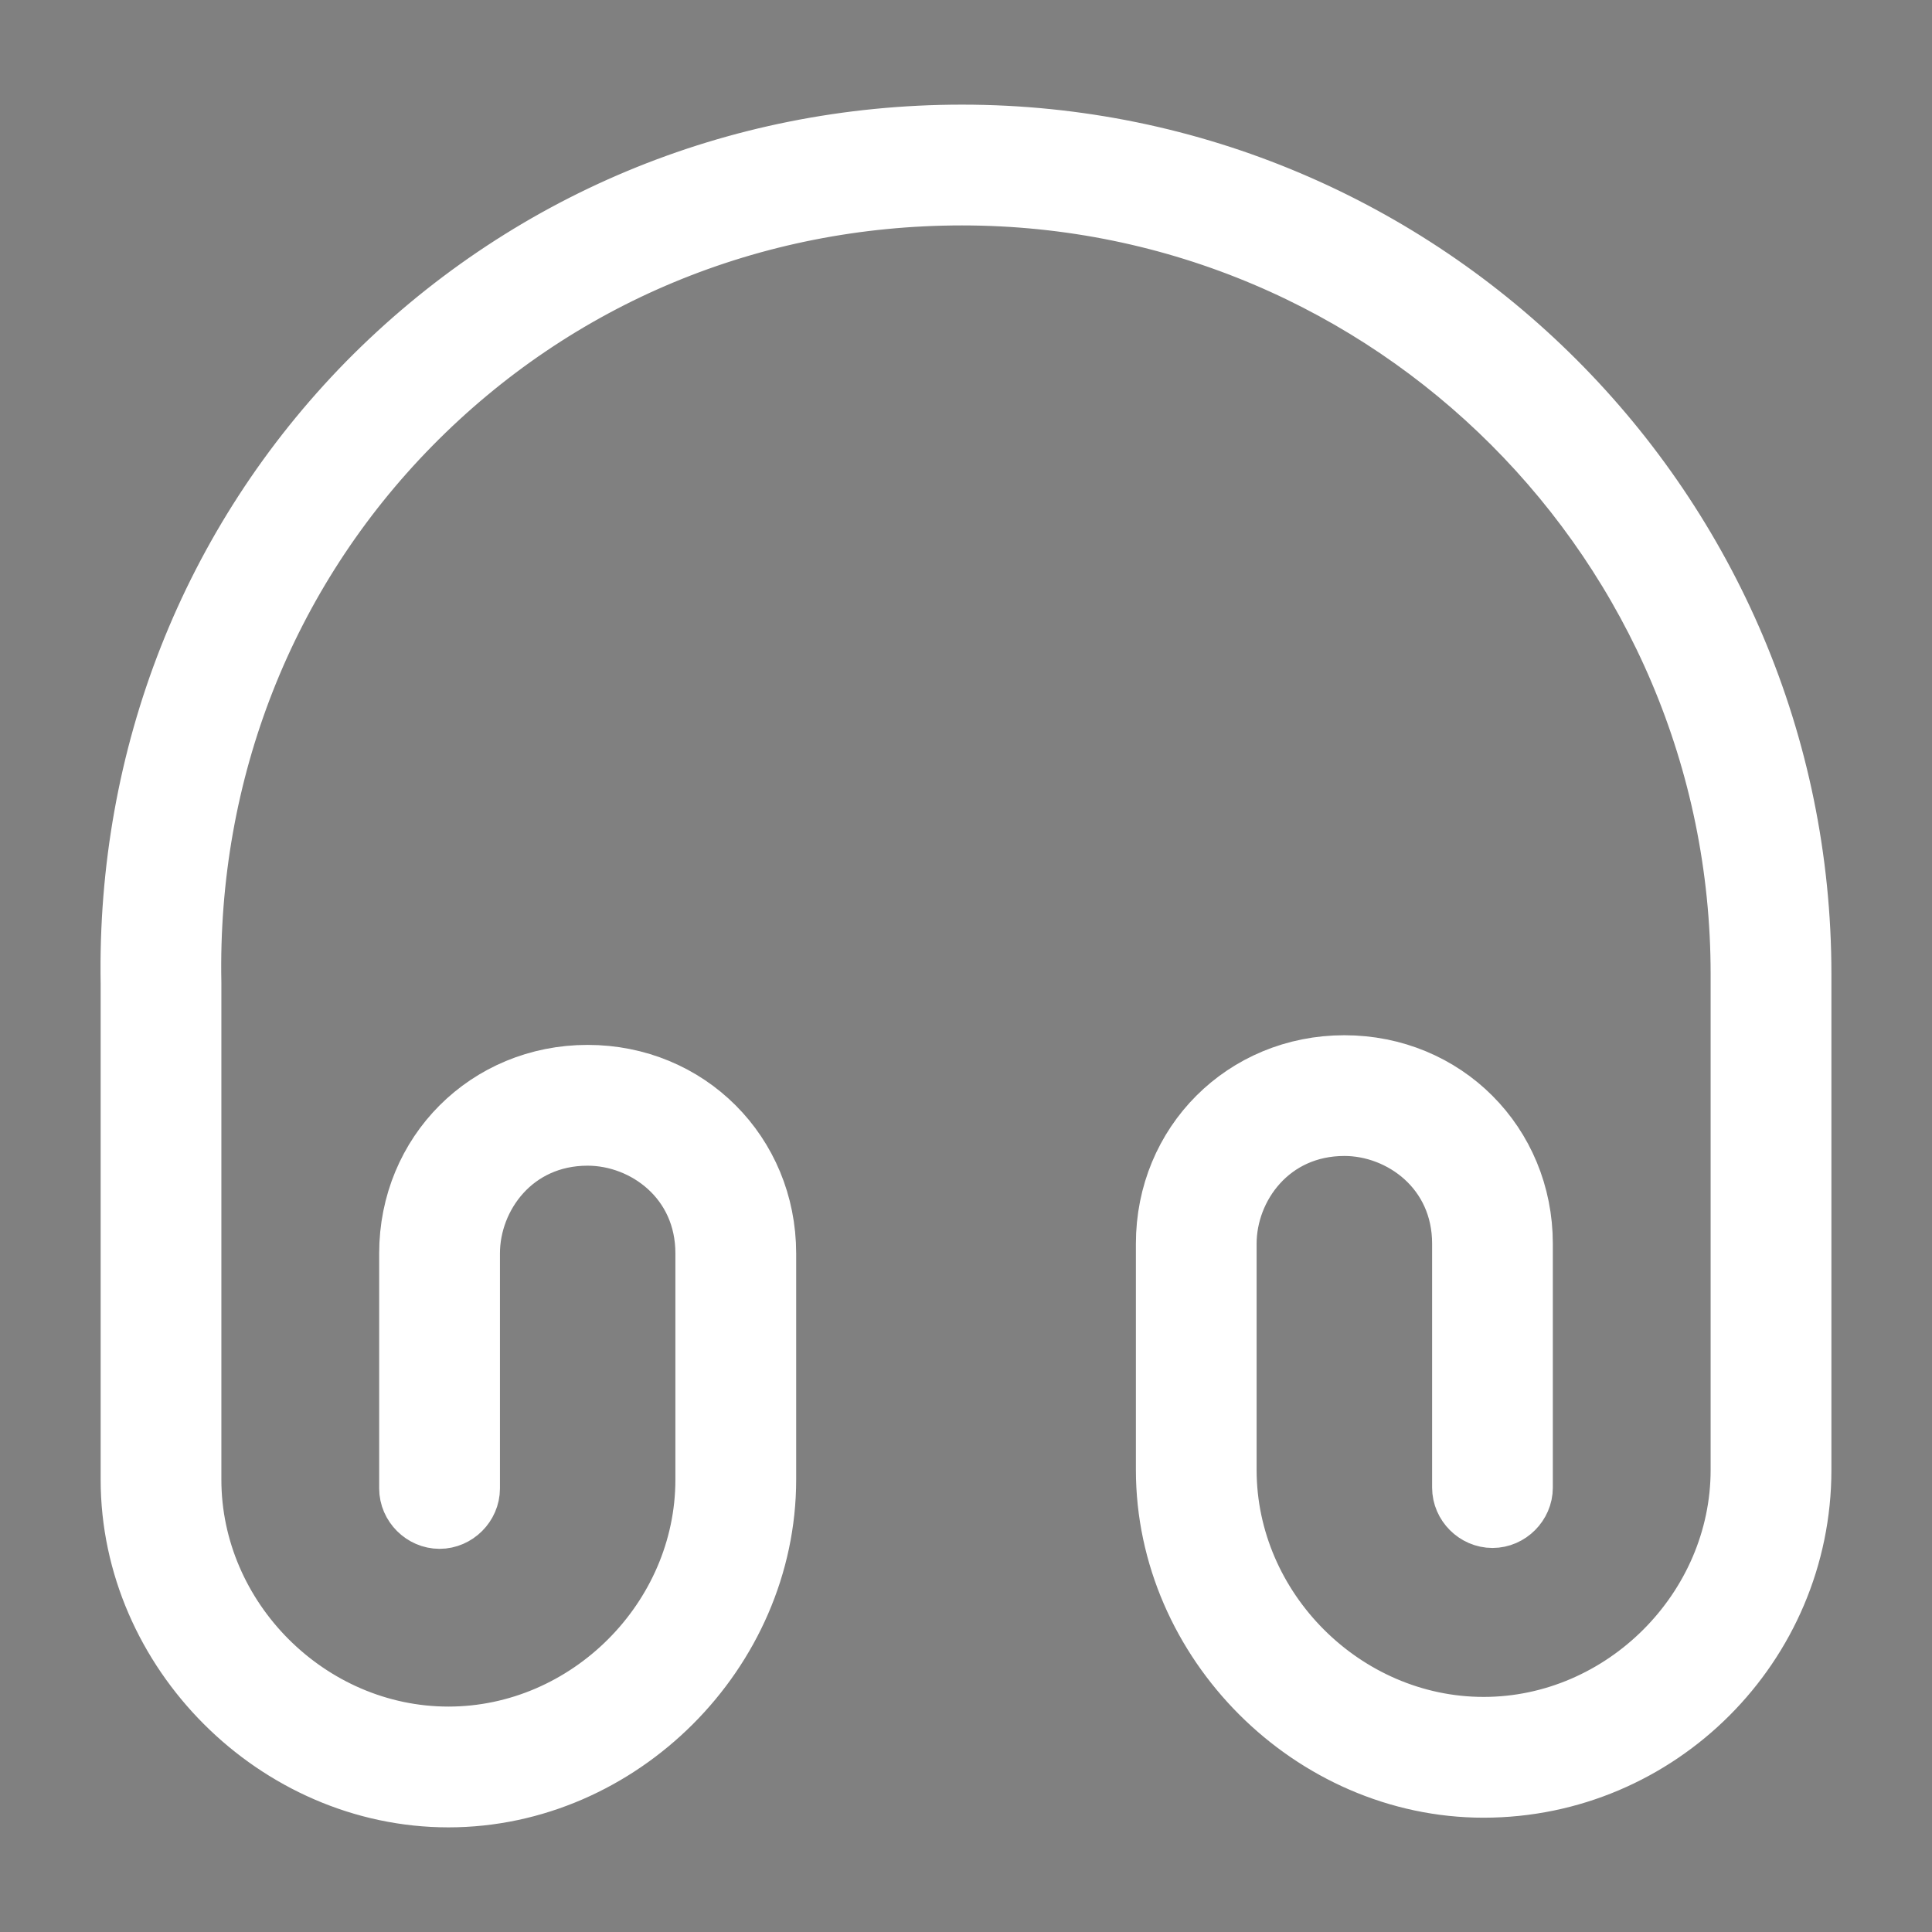
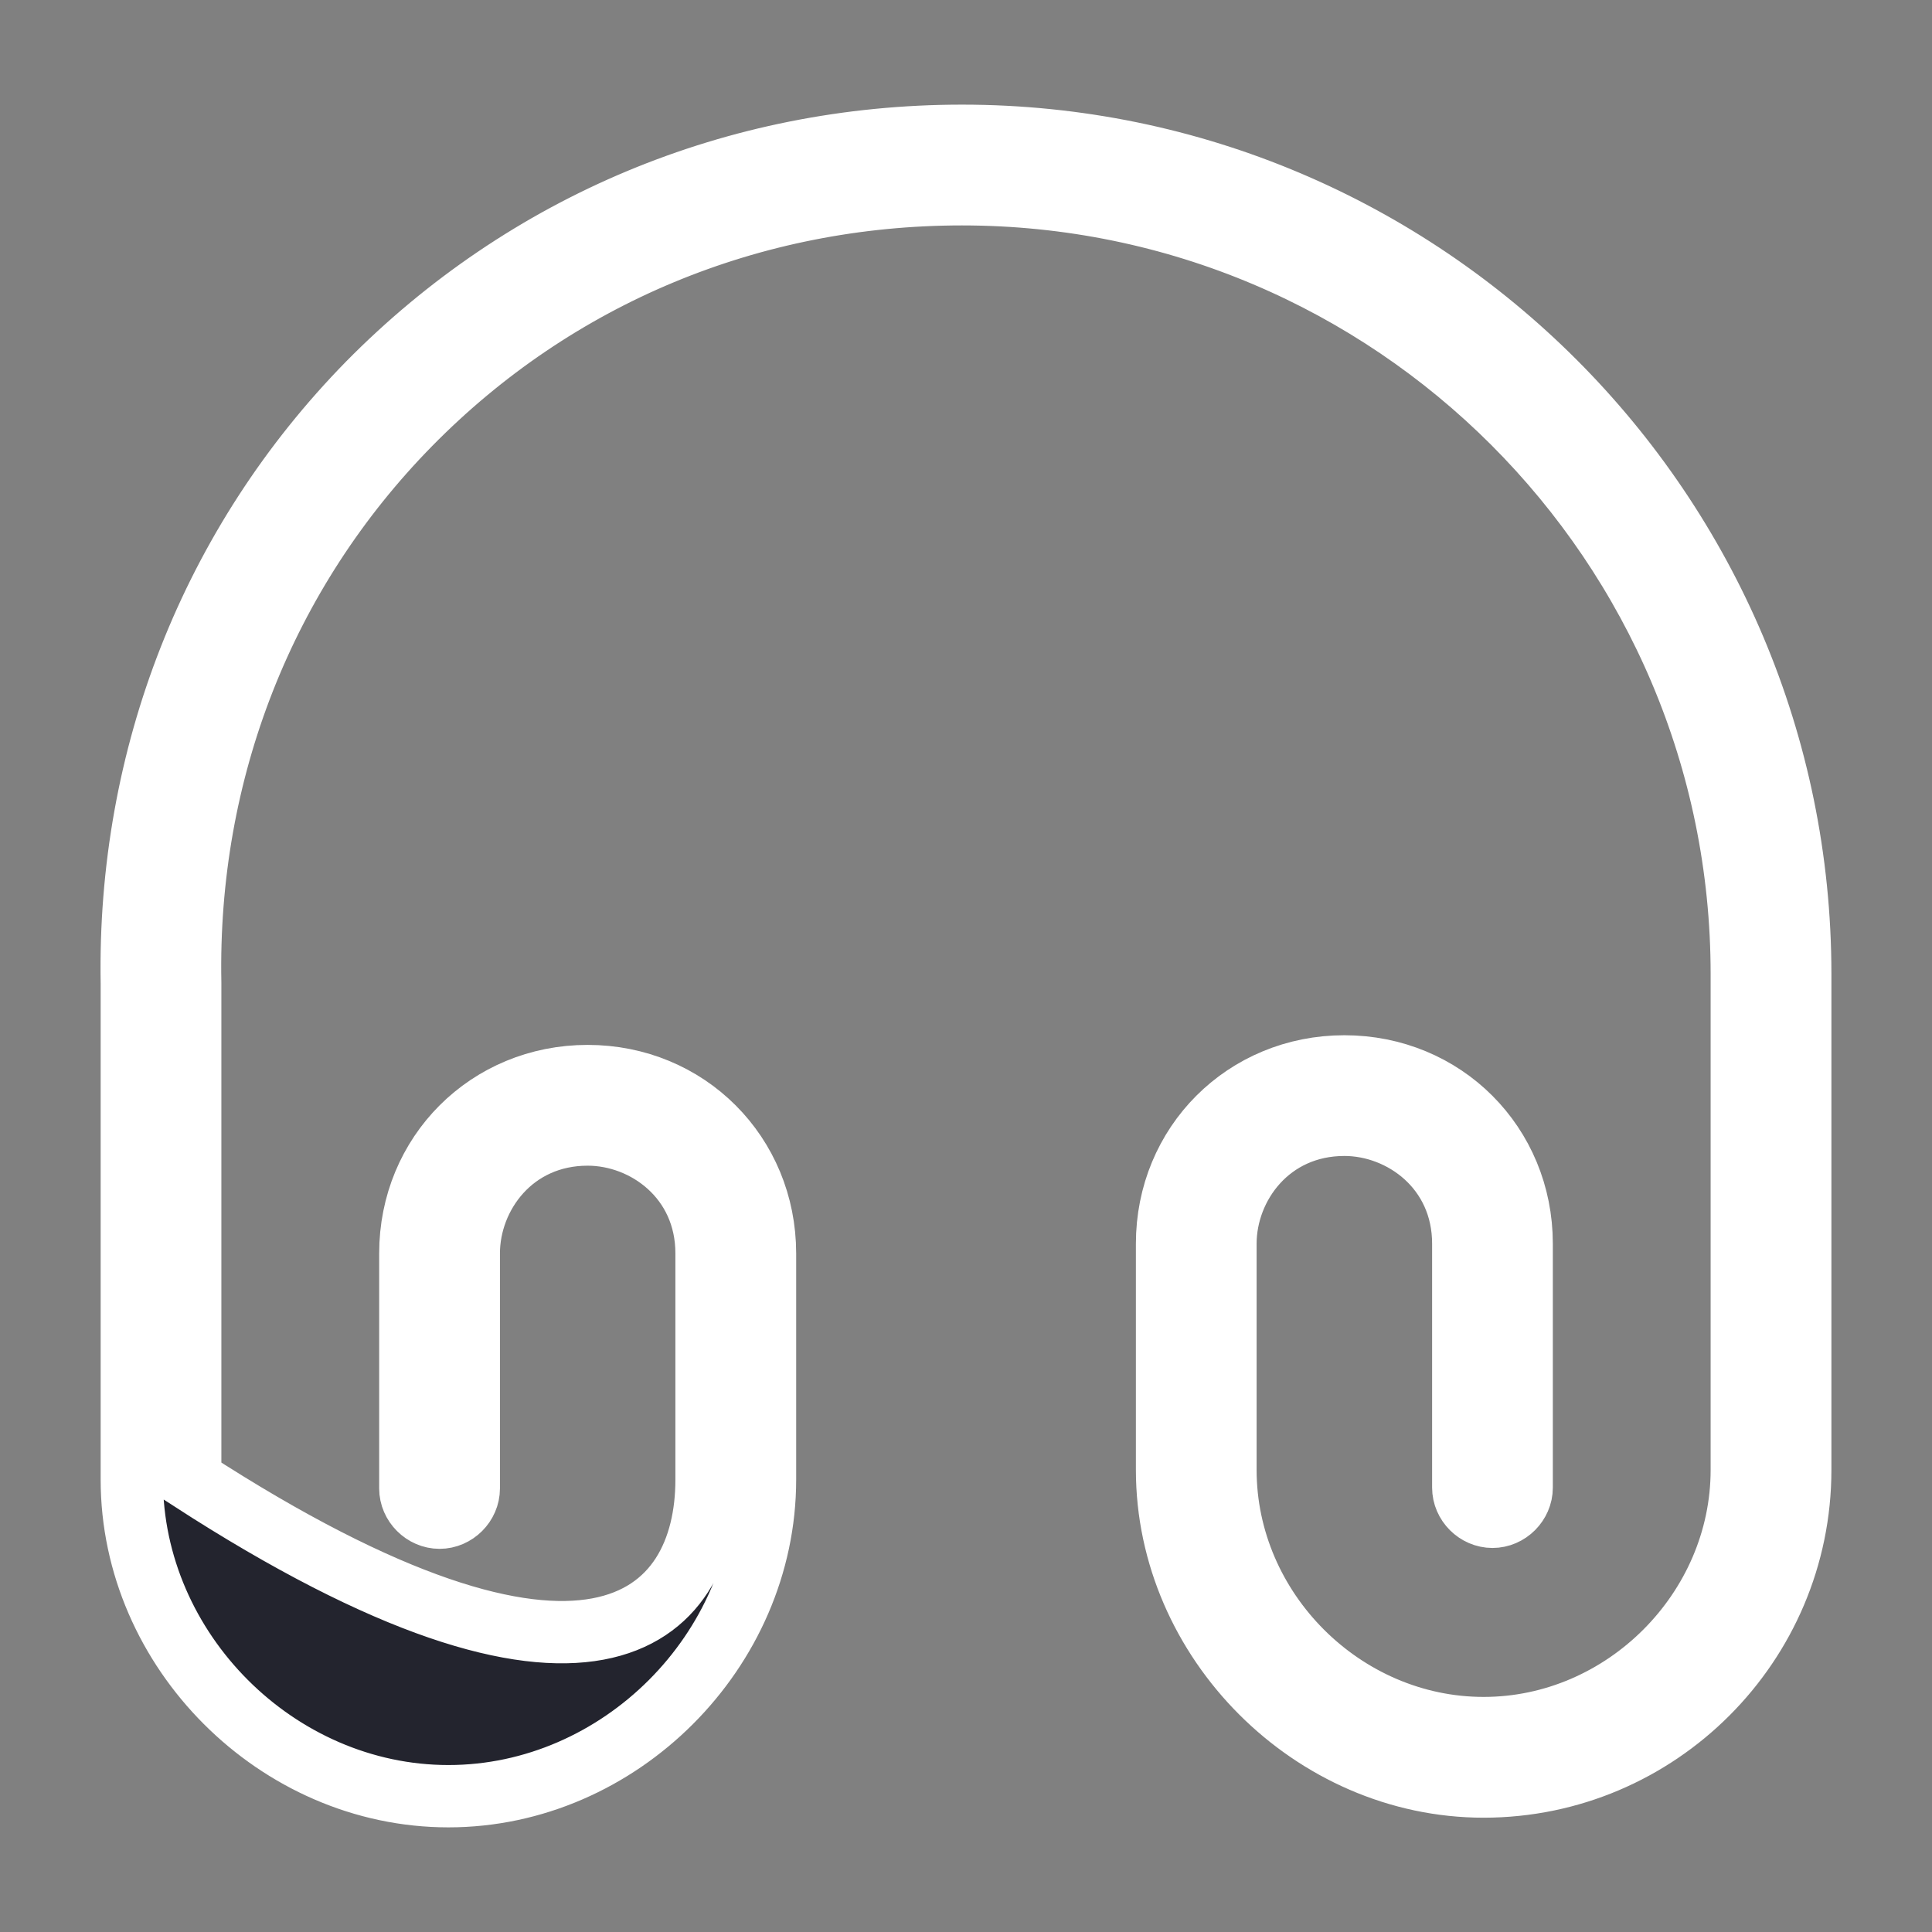
<svg xmlns="http://www.w3.org/2000/svg" width="31" height="31" viewBox="0 0 31 31" fill="none">
  <rect x="0" y="0" width="31" height="31" fill="#808080" stroke="none" />
-   <path d="M2.115 15.776C2.052 12.136 3.398 8.714 5.91 6.151C8.425 3.599 11.798 2.179 15.436 2.179C22.858 2.179 28.886 8.22 28.886 15.629V23.585C28.886 26.383 26.604 28.665 23.806 28.666C21.059 28.666 18.726 26.332 18.726 23.585V19.956C18.726 18.36 19.974 17.111 21.571 17.111C23.167 17.111 24.416 18.36 24.416 19.956V23.87C24.416 24.123 24.201 24.338 23.948 24.338C23.694 24.338 23.479 24.123 23.479 23.87V19.956C23.479 18.761 22.501 18.048 21.571 18.048C20.375 18.049 19.663 19.026 19.663 19.956V23.585C19.663 25.838 21.553 27.728 23.806 27.728C26.058 27.728 27.948 25.838 27.948 23.585V15.629C27.948 8.727 22.338 3.117 15.436 3.117C12.061 3.117 8.922 4.422 6.579 6.805C4.236 9.189 2.985 12.382 3.052 15.768V23.741C3.052 25.993 4.942 27.883 7.195 27.883C9.447 27.883 11.337 25.993 11.337 23.741V20.111C11.337 18.916 10.36 18.204 9.429 18.204C8.234 18.204 7.522 19.18 7.522 20.111V23.883C7.522 24.137 7.306 24.352 7.053 24.352C6.8 24.352 6.584 24.137 6.584 23.883V20.111C6.584 18.514 7.832 17.266 9.429 17.266C11.026 17.266 12.274 18.514 12.275 20.111V23.741C12.275 26.487 9.941 28.821 7.195 28.821C4.448 28.821 2.115 26.487 2.115 23.741V15.776Z" fill="#23242E" stroke="white" />
+   <path d="M2.115 15.776C2.052 12.136 3.398 8.714 5.91 6.151C8.425 3.599 11.798 2.179 15.436 2.179C22.858 2.179 28.886 8.22 28.886 15.629V23.585C28.886 26.383 26.604 28.665 23.806 28.666C21.059 28.666 18.726 26.332 18.726 23.585V19.956C18.726 18.36 19.974 17.111 21.571 17.111C23.167 17.111 24.416 18.36 24.416 19.956V23.87C24.416 24.123 24.201 24.338 23.948 24.338C23.694 24.338 23.479 24.123 23.479 23.87V19.956C23.479 18.761 22.501 18.048 21.571 18.048C20.375 18.049 19.663 19.026 19.663 19.956V23.585C19.663 25.838 21.553 27.728 23.806 27.728C26.058 27.728 27.948 25.838 27.948 23.585V15.629C27.948 8.727 22.338 3.117 15.436 3.117C12.061 3.117 8.922 4.422 6.579 6.805C4.236 9.189 2.985 12.382 3.052 15.768V23.741C9.447 27.883 11.337 25.993 11.337 23.741V20.111C11.337 18.916 10.36 18.204 9.429 18.204C8.234 18.204 7.522 19.18 7.522 20.111V23.883C7.522 24.137 7.306 24.352 7.053 24.352C6.8 24.352 6.584 24.137 6.584 23.883V20.111C6.584 18.514 7.832 17.266 9.429 17.266C11.026 17.266 12.274 18.514 12.275 20.111V23.741C12.275 26.487 9.941 28.821 7.195 28.821C4.448 28.821 2.115 26.487 2.115 23.741V15.776Z" fill="#23242E" stroke="white" />
</svg>